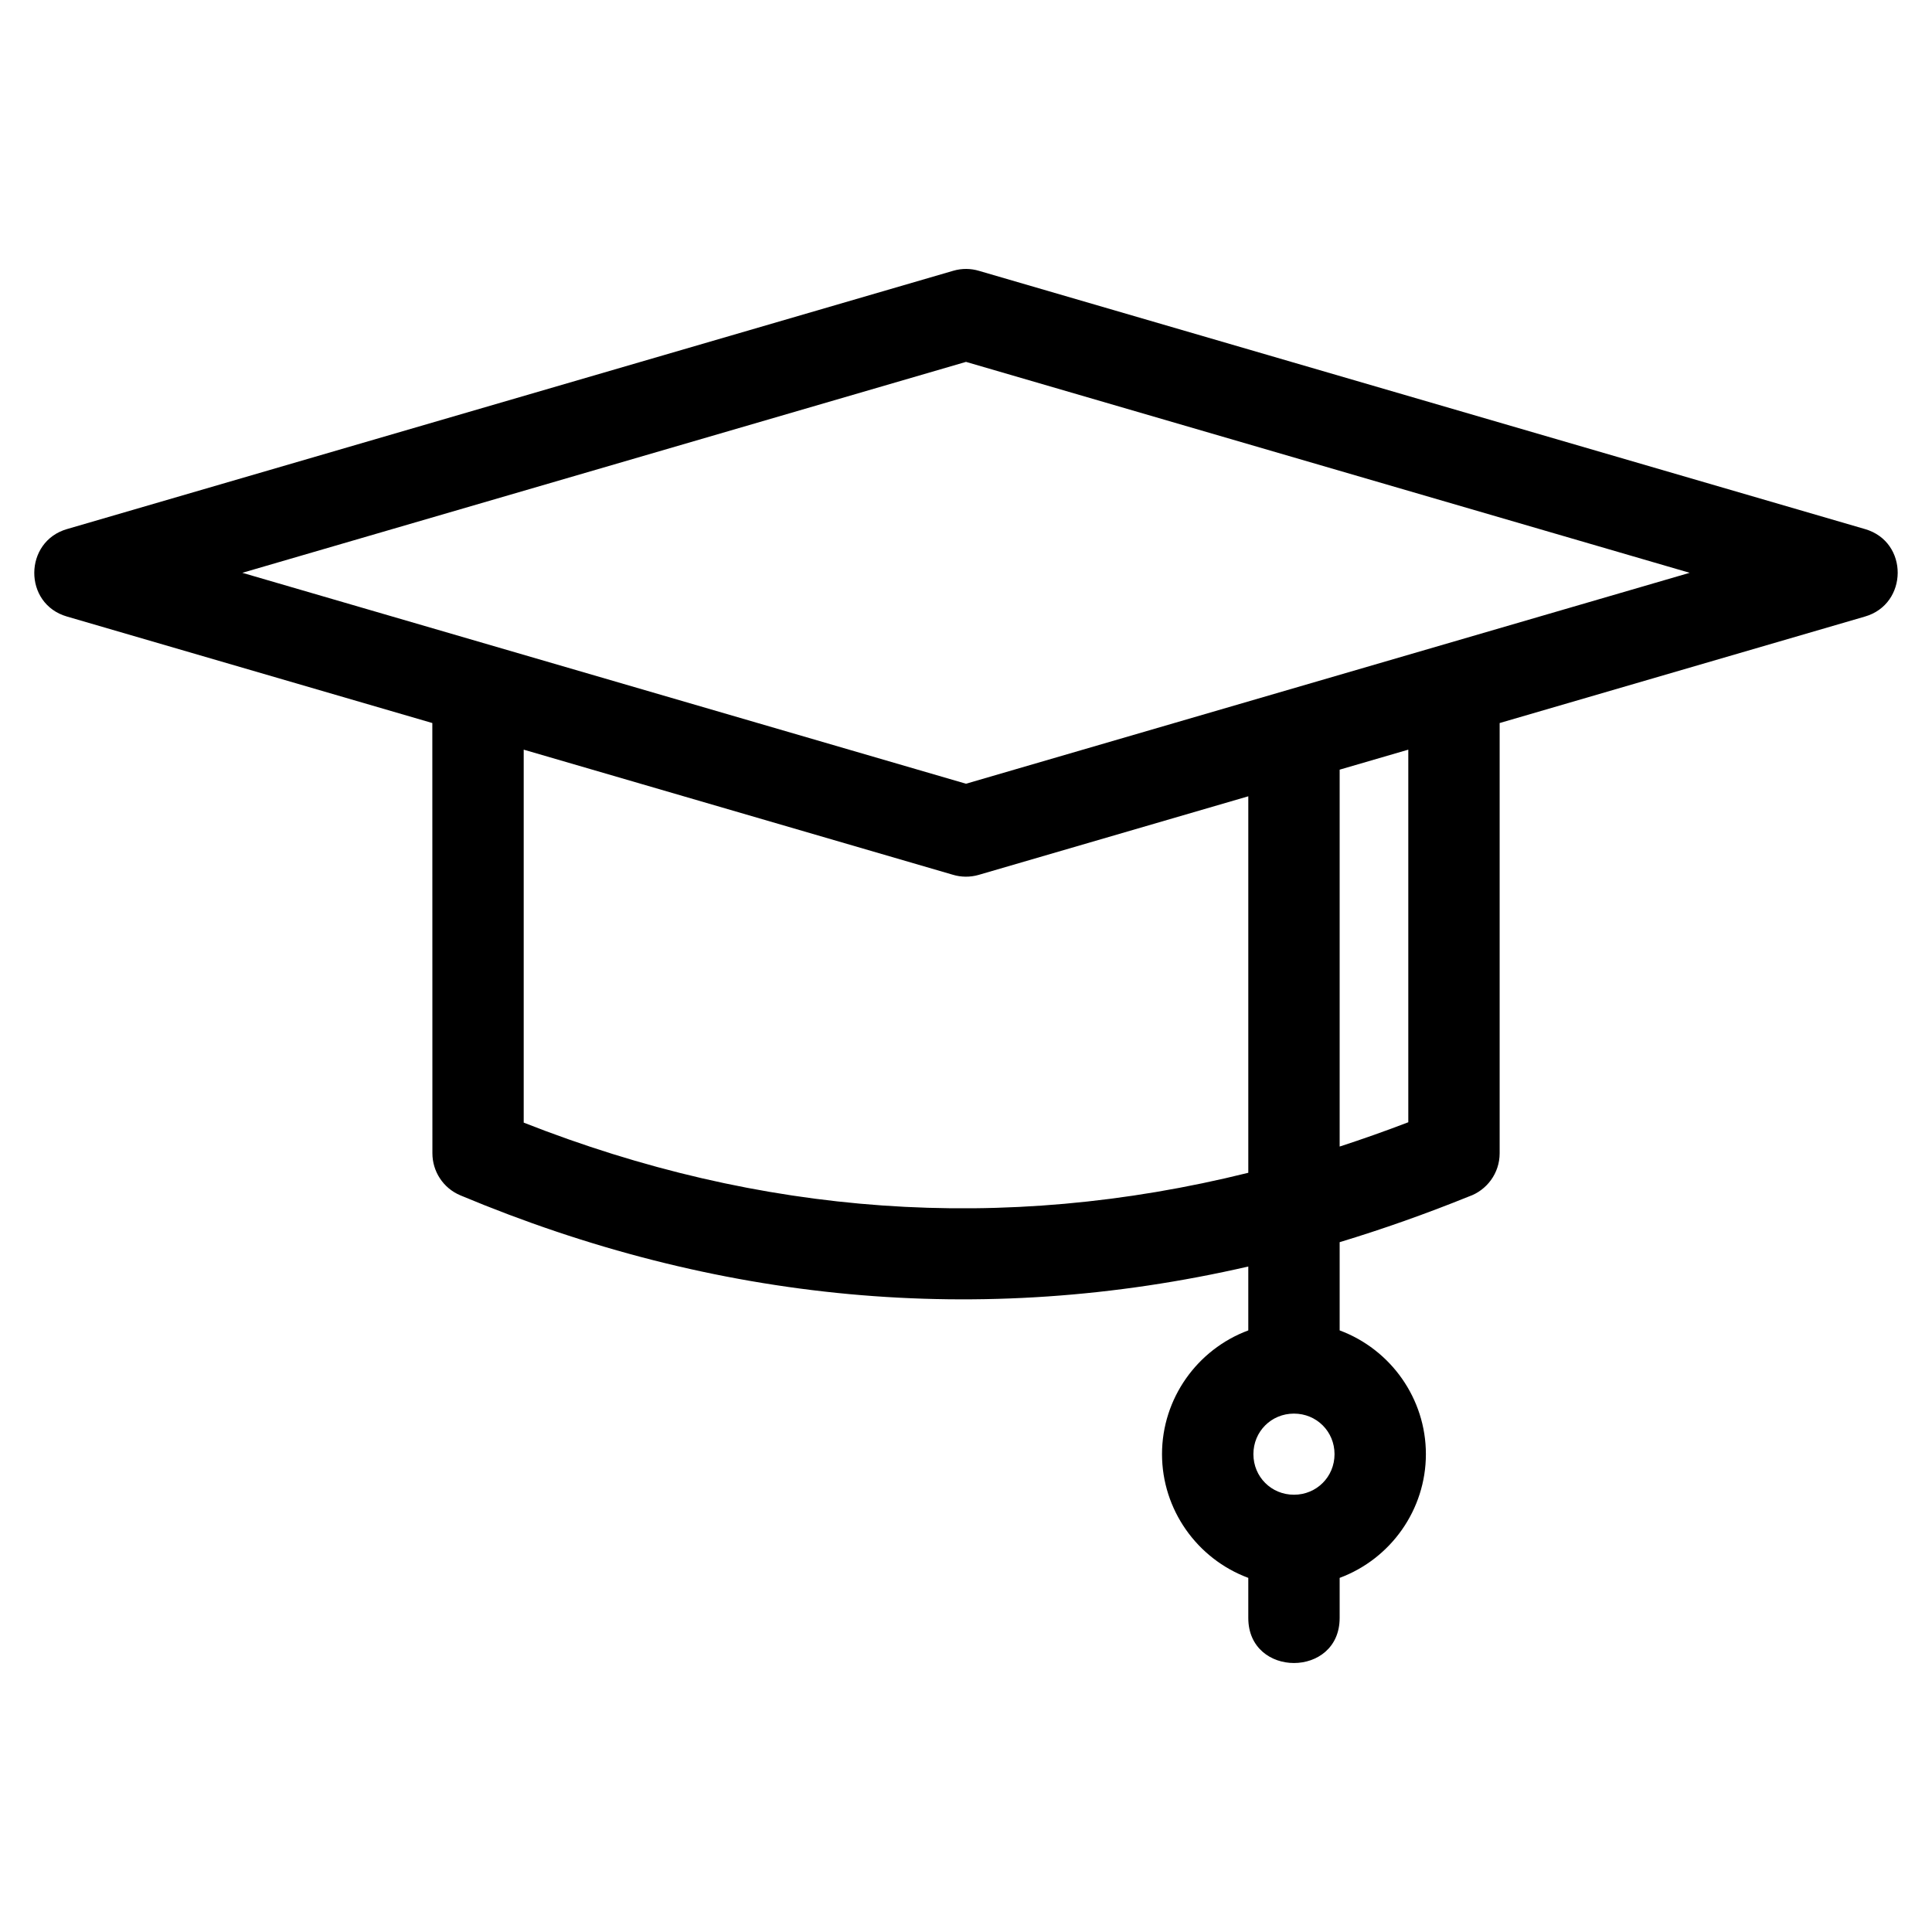
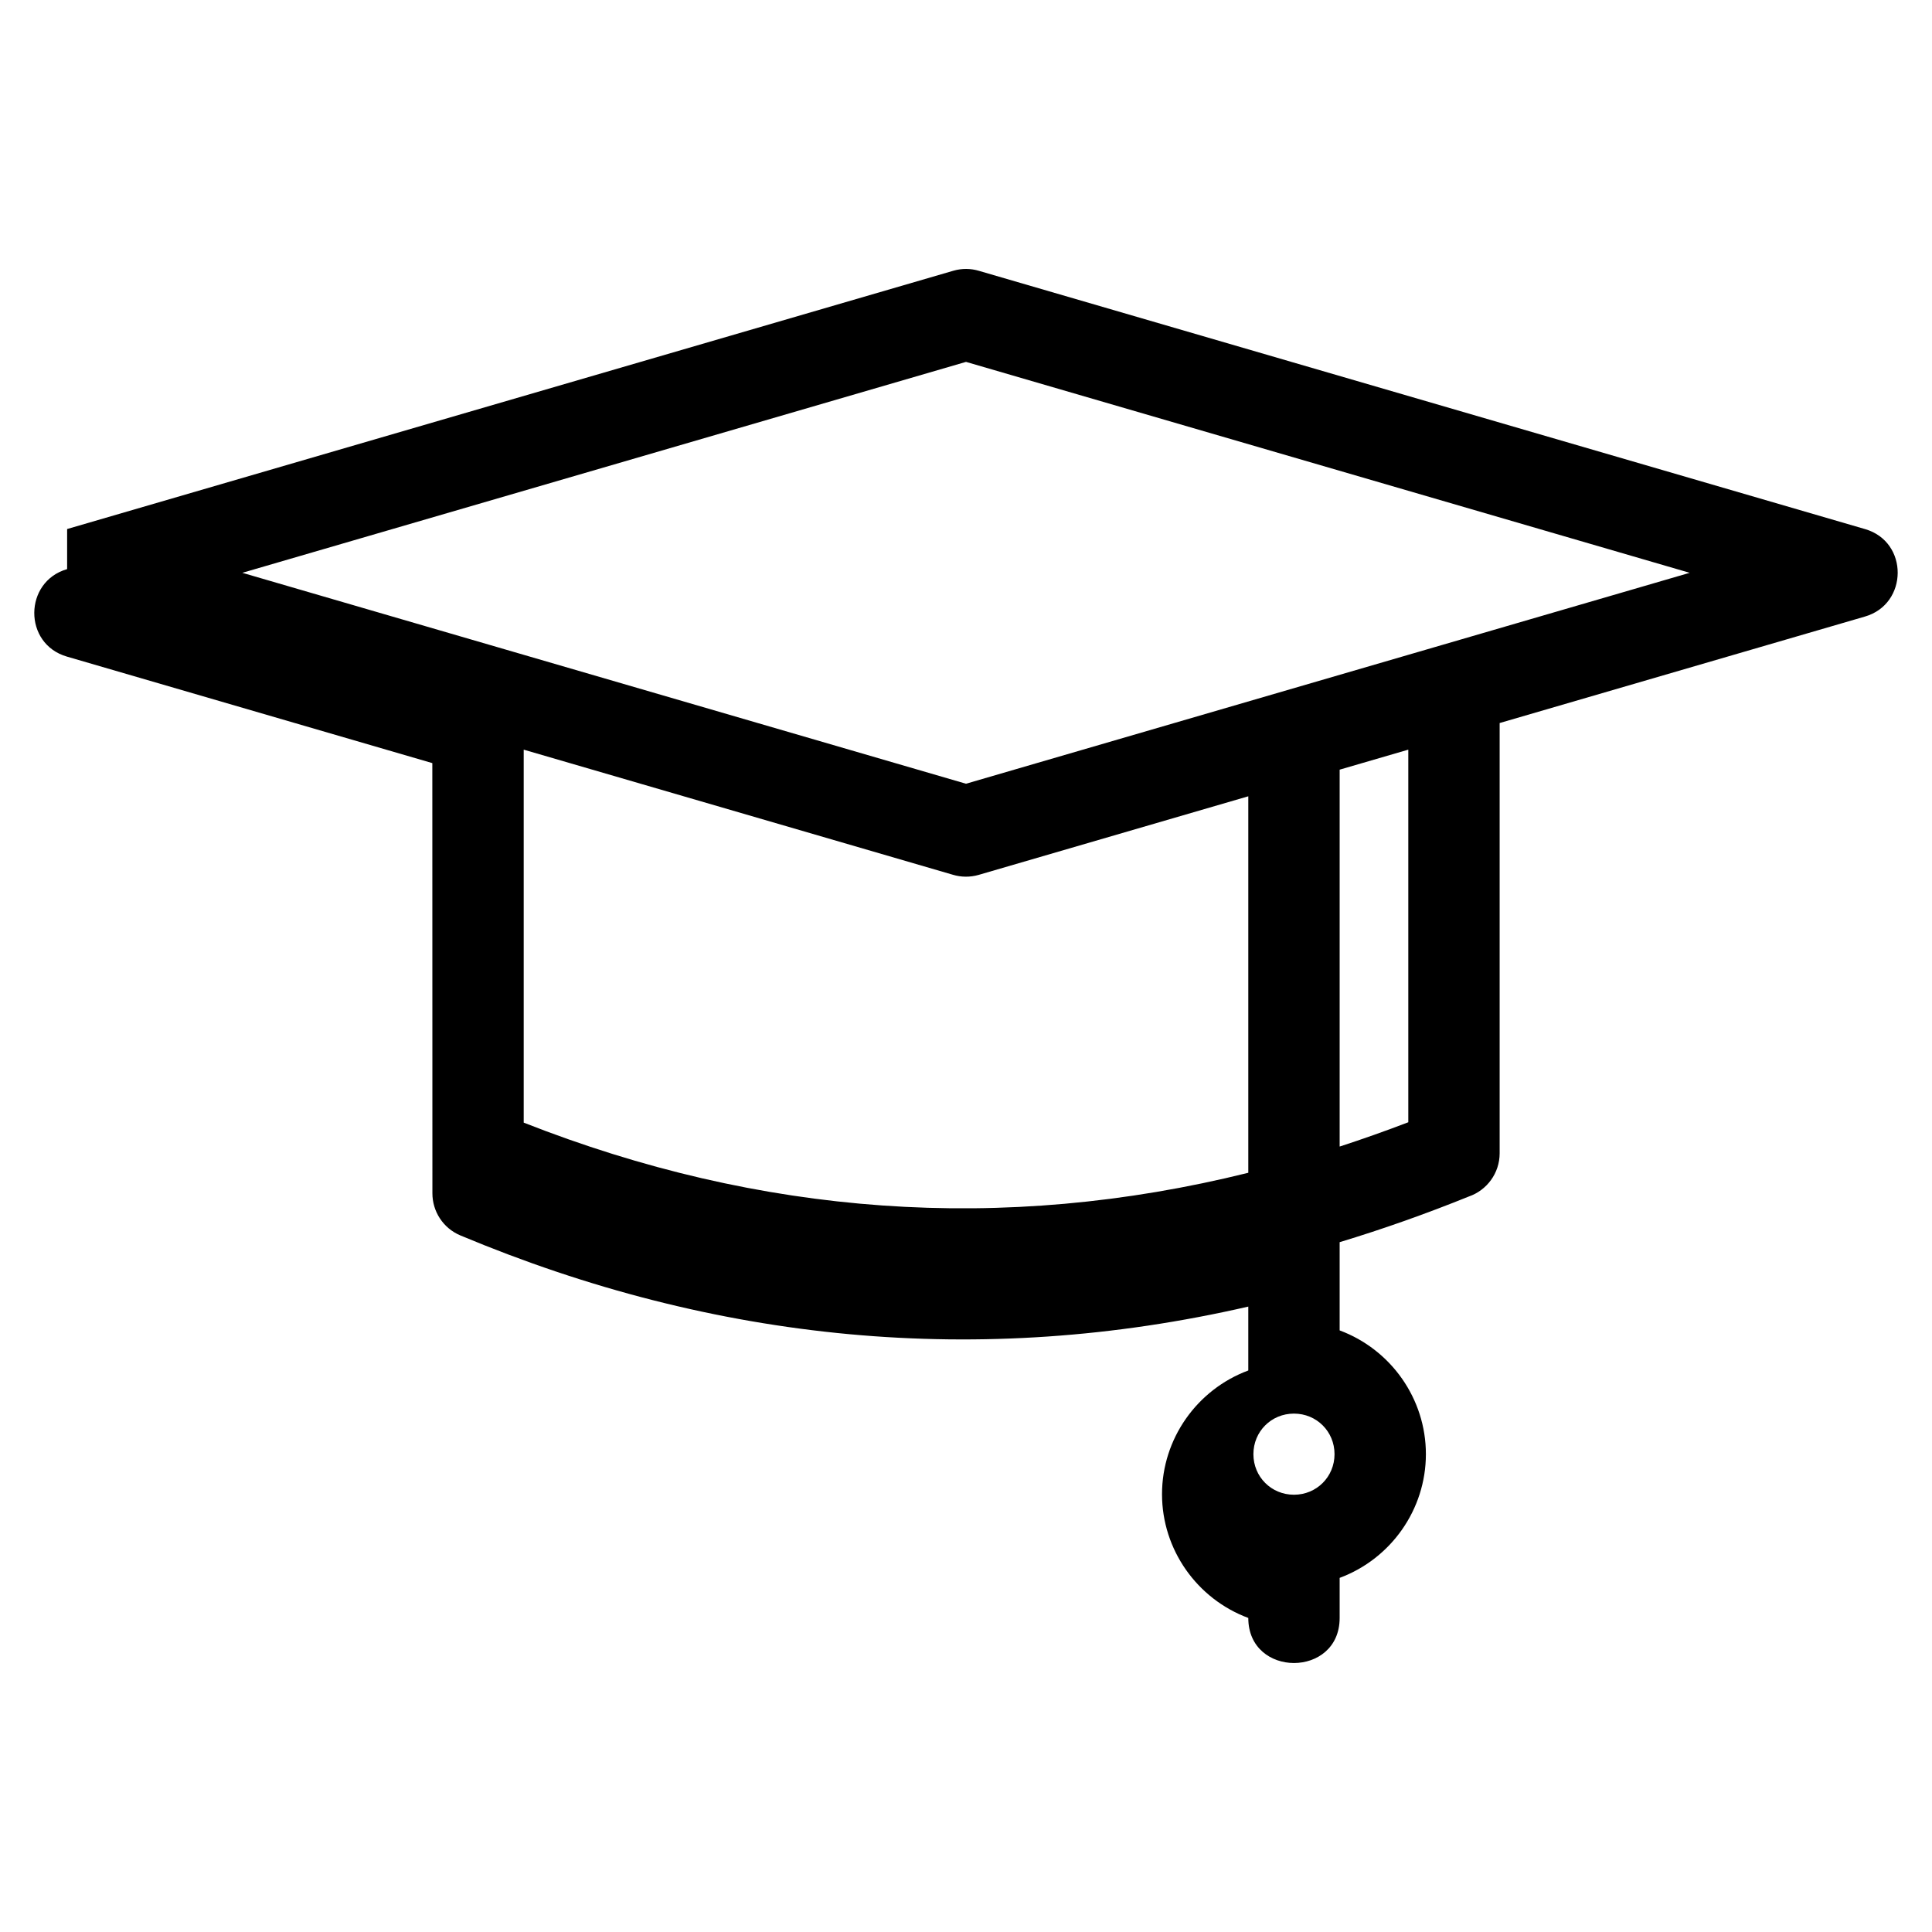
<svg xmlns="http://www.w3.org/2000/svg" fill="#000000" width="800px" height="800px" version="1.1" viewBox="144 144 512 512">
-   <path d="m161.79 284.2 234.85-68.449c2.316-0.672 4.672-0.617 6.82 0.031l234.79 68.43c11.645 3.375 11.461 19.895-0.047 23.188l-96.781 28.211v114.02c0 5.301-3.41 9.805-8.152 11.449-11.406 4.613-22.828 8.652-34.25 12.109v23.379c13.602 5.059 22.855 18.121 22.855 32.793 0 14.68-9.254 27.734-22.855 32.793v10.621c0 15.922-24.211 15.922-24.211 0v-10.621c-13.609-5.059-22.863-18.121-22.863-32.793 0-14.68 9.254-27.734 22.863-32.793v-16.93c-71.145 16.363-141.32 9.418-208.77-18.844-4.648-1.934-7.449-6.426-7.449-11.164l-0.02-114.02-96.828-28.223c-11.645-3.375-11.461-19.887 0.047-23.188zm325.12 234.42c-6.004 0-10.746 4.742-10.746 10.746 0 6.004 4.742 10.754 10.746 10.754 6.004 0 10.754-4.75 10.754-10.754 0-6.004-4.75-10.746-10.754-10.746zm104.87-222.82-191.78-55.898-191.78 55.898c63.926 18.633 127.86 37.262 191.78 55.898 63.926-18.633 127.86-37.27 191.78-55.898zm-92.758 52.168v99.879c6.062-1.969 12.129-4.117 18.191-6.438v-98.742zm-24.211 106.83v-99.773l-71.453 20.828c-2.316 0.668-4.672 0.613-6.82-0.031l-113.75-33.156v98.84c62.637 24.648 126.82 29.48 192.02 13.293z" />
+   <path d="m161.79 284.2 234.85-68.449c2.316-0.672 4.672-0.617 6.82 0.031l234.79 68.43c11.645 3.375 11.461 19.895-0.047 23.188l-96.781 28.211v114.02c0 5.301-3.41 9.805-8.152 11.449-11.406 4.613-22.828 8.652-34.25 12.109v23.379c13.602 5.059 22.855 18.121 22.855 32.793 0 14.68-9.254 27.734-22.855 32.793v10.621c0 15.922-24.211 15.922-24.211 0c-13.609-5.059-22.863-18.121-22.863-32.793 0-14.68 9.254-27.734 22.863-32.793v-16.93c-71.145 16.363-141.32 9.418-208.77-18.844-4.648-1.934-7.449-6.426-7.449-11.164l-0.02-114.02-96.828-28.223c-11.645-3.375-11.461-19.887 0.047-23.188zm325.12 234.42c-6.004 0-10.746 4.742-10.746 10.746 0 6.004 4.742 10.754 10.746 10.754 6.004 0 10.754-4.75 10.754-10.754 0-6.004-4.75-10.746-10.754-10.746zm104.87-222.82-191.78-55.898-191.78 55.898c63.926 18.633 127.86 37.262 191.78 55.898 63.926-18.633 127.86-37.27 191.78-55.898zm-92.758 52.168v99.879c6.062-1.969 12.129-4.117 18.191-6.438v-98.742zm-24.211 106.83v-99.773l-71.453 20.828c-2.316 0.668-4.672 0.613-6.82-0.031l-113.75-33.156v98.84c62.637 24.648 126.82 29.48 192.02 13.293z" />
</svg>